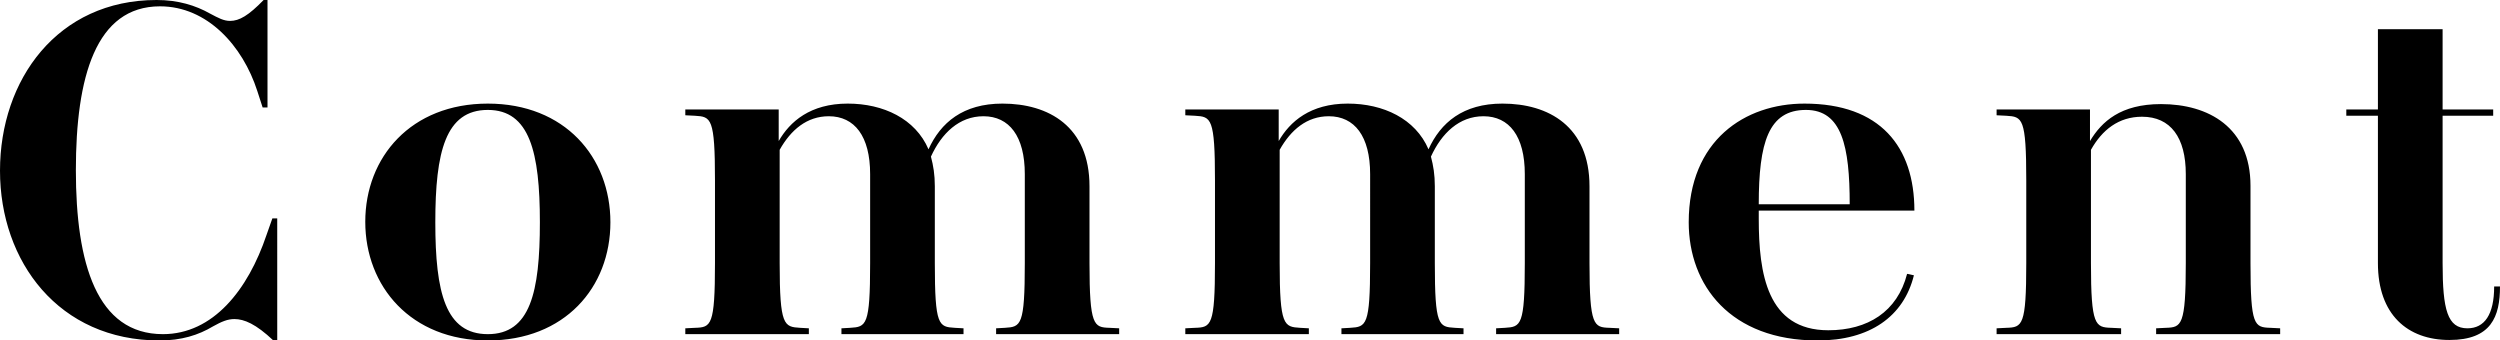
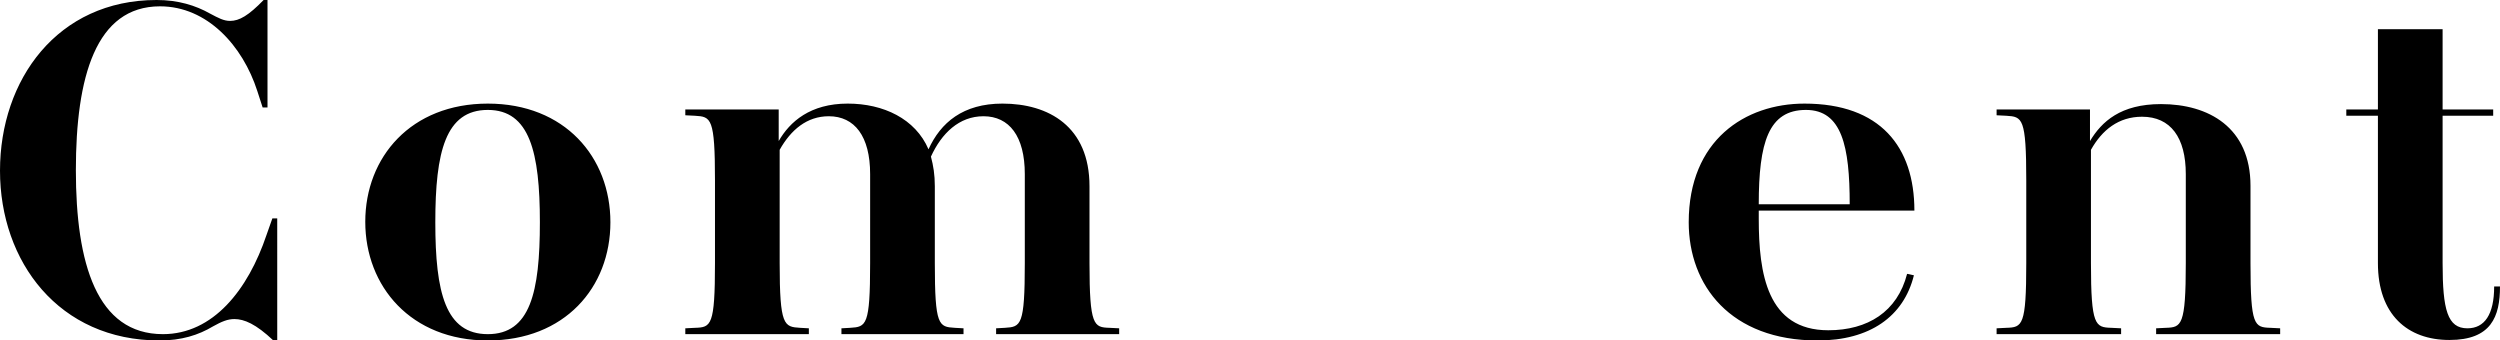
<svg xmlns="http://www.w3.org/2000/svg" id="_レイヤー_2" viewBox="0 0 565.4 77">
  <defs>
    <style>.cls-1{stroke-width:0}</style>
  </defs>
  <g id="contents">
-     <path class="cls-1" d="M61.82 77c-3.96-3.74-6.6-4.84-8.8-4.84-1.54 0-2.86.55-4.84 1.65-3.3 1.98-7.15 3.19-12.1 3.19C13.31 77 0 59.18 0 38.61S12.98 0 35.42 0c4.84 0 8.8 1.21 12.1 3.08 1.87.99 3.08 1.65 4.51 1.65 2.09 0 4.18-1.21 7.59-4.73h.88v24.31h-1.1l-1.21-3.74c-3.3-10.23-11.33-19.14-22-19.14-14.52 0-19.03 15.95-19.03 37.07s4.73 37.07 19.69 37.07c11.33 0 19.25-10.01 23.43-22.44l1.32-3.74h1.1V77h-.88ZM110.33 77c-17.38 0-27.72-12.21-27.72-26.84s10.34-26.73 27.72-26.73 27.72 12.1 27.72 26.84S127.71 77 110.33 77Zm0-52.14c-9.57 0-11.88 9.46-11.88 25.41s2.31 25.3 11.88 25.3 11.77-9.46 11.77-25.3-2.31-25.41-11.77-25.41ZM225.28 75.57v-1.32l1.98-.11c3.63-.22 4.51-.44 4.51-14.63V39.38c0-8.58-3.52-13.09-9.35-13.09-5.5 0-9.46 3.85-11.88 9.13.55 2.09.88 4.07.88 6.71v17.38c0 14.19.88 14.41 4.51 14.63l1.98.11v1.32H190.3v-1.32l1.98-.11c3.63-.22 4.51-.44 4.51-14.63V39.38c0-8.58-3.52-13.09-9.35-13.09-4.95 0-8.58 3.08-11.11 7.59v25.63c0 14.19.99 14.41 4.62 14.63l1.98.11v1.32h-27.94v-1.32l2.2-.11c3.63-.11 4.51-.44 4.51-14.63v-18.7c0-14.19-.88-14.41-4.51-14.63l-2.2-.11v-1.32h21.12v7.15c2.53-4.4 7.15-8.47 15.62-8.47 8.03 0 15.29 3.41 18.26 10.34 2.75-6.05 7.81-10.34 16.72-10.34 10.45 0 19.69 5.17 19.69 18.7v17.38c0 14.19.99 14.52 4.51 14.63l2.2.11v1.32h-27.83ZM338.36 75.57v-1.32l1.98-.11c3.63-.22 4.51-.44 4.51-14.63V39.38c0-8.58-3.52-13.09-9.35-13.09-5.5 0-9.46 3.85-11.88 9.13.55 2.09.88 4.07.88 6.71v17.38c0 14.19.88 14.41 4.51 14.63l1.98.11v1.32h-27.61v-1.32l1.98-.11c3.63-.22 4.51-.44 4.51-14.63V39.38c0-8.58-3.52-13.09-9.35-13.09-4.95 0-8.58 3.08-11.11 7.59v25.63c0 14.19.99 14.41 4.62 14.63l1.98.11v1.32h-27.94v-1.32l2.2-.11c3.63-.11 4.51-.44 4.51-14.63v-18.7c0-14.19-.88-14.41-4.51-14.63l-2.2-.11v-1.32h21.12v7.15c2.53-4.4 7.15-8.47 15.62-8.47 8.03 0 15.29 3.41 18.26 10.34 2.75-6.05 7.81-10.34 16.72-10.34 10.45 0 19.69 5.17 19.69 18.7v17.38c0 14.19.99 14.52 4.51 14.63l2.2.11v1.32h-27.83ZM411.07 77c-19.69 0-29.15-12.43-29.15-26.73 0-18.59 12.76-26.84 26.18-26.84 17.16 0 24.86 9.79 24.86 24.2h-35.2v1.87c0 12.32 1.87 25.19 15.73 25.19 8.91 0 15.62-4.18 17.82-12.76l1.54.33C430.54 71.61 422.84 77 411.07 77Zm-2.64-52.14c-8.47 0-10.67 7.37-10.67 21.34h20.57c0-13.09-1.76-21.34-9.9-21.34ZM487.63 75.57v-1.32l2.2-.11c3.52-.11 4.51-.44 4.51-14.63V39.38c0-8.25-3.41-12.98-9.9-12.98-5.28 0-9.02 2.97-11.55 7.48v25.63c0 14.19.99 14.52 4.62 14.63l2.2.11v1.32h-28.16v-1.32l2.2-.11c3.63-.11 4.51-.44 4.51-14.63v-18.7c0-14.19-.88-14.41-4.51-14.63l-2.2-.11v-1.32h21.12v7.15c2.64-4.4 6.93-8.36 16.06-8.36 10.78 0 20.24 5.28 20.24 18.48v17.49c0 14.19.88 14.52 4.51 14.63l2.2.11v1.32h-28.05ZM565.4 64.79c0 6.82-1.98 12.1-11.44 12.1s-16.17-5.72-16.17-17.38V26.18h-7.15v-1.43h7.15V6.6h14.63v18.15h11.44v1.43h-11.44v33.33c0 10.56 1.1 14.74 5.61 14.74 3.85 0 6.05-3.08 6.05-9.46h1.32Z" />
+     <path class="cls-1" d="M61.82 77c-3.96-3.74-6.6-4.84-8.8-4.84-1.54 0-2.86.55-4.84 1.65-3.3 1.98-7.15 3.19-12.1 3.19C13.31 77 0 59.18 0 38.61S12.98 0 35.42 0c4.84 0 8.8 1.21 12.1 3.08 1.87.99 3.08 1.65 4.51 1.65 2.09 0 4.18-1.21 7.59-4.73h.88v24.31h-1.1l-1.21-3.74c-3.3-10.23-11.33-19.14-22-19.14-14.52 0-19.03 15.95-19.03 37.07s4.73 37.07 19.69 37.07c11.33 0 19.25-10.01 23.43-22.44l1.32-3.74h1.1V77h-.88ZM110.33 77c-17.38 0-27.72-12.21-27.72-26.84s10.34-26.73 27.72-26.73 27.72 12.1 27.72 26.84S127.71 77 110.33 77Zm0-52.14c-9.57 0-11.88 9.46-11.88 25.41s2.31 25.3 11.88 25.3 11.77-9.46 11.77-25.3-2.31-25.41-11.77-25.41ZM225.28 75.57v-1.32l1.98-.11c3.63-.22 4.51-.44 4.51-14.63V39.38c0-8.58-3.52-13.09-9.35-13.09-5.5 0-9.46 3.85-11.88 9.13.55 2.09.88 4.07.88 6.71v17.38c0 14.19.88 14.41 4.51 14.63l1.98.11v1.32H190.3v-1.32l1.98-.11c3.63-.22 4.51-.44 4.51-14.63V39.38c0-8.58-3.52-13.09-9.35-13.09-4.95 0-8.58 3.08-11.11 7.59v25.63c0 14.19.99 14.41 4.62 14.63l1.98.11v1.32h-27.94v-1.32l2.2-.11c3.63-.11 4.51-.44 4.51-14.63v-18.7c0-14.19-.88-14.41-4.51-14.63l-2.2-.11v-1.32h21.12v7.15c2.53-4.4 7.15-8.47 15.62-8.47 8.03 0 15.29 3.41 18.26 10.34 2.75-6.05 7.81-10.34 16.72-10.34 10.45 0 19.69 5.17 19.69 18.7v17.38c0 14.19.99 14.52 4.51 14.63l2.2.11v1.32h-27.83Zv-1.32l1.98-.11c3.63-.22 4.51-.44 4.51-14.63V39.38c0-8.58-3.52-13.09-9.35-13.09-5.5 0-9.46 3.85-11.88 9.13.55 2.09.88 4.07.88 6.71v17.38c0 14.19.88 14.41 4.51 14.63l1.98.11v1.32h-27.61v-1.32l1.98-.11c3.63-.22 4.51-.44 4.51-14.63V39.38c0-8.58-3.52-13.09-9.35-13.09-4.95 0-8.58 3.08-11.11 7.59v25.63c0 14.19.99 14.41 4.62 14.63l1.98.11v1.32h-27.94v-1.32l2.2-.11c3.63-.11 4.51-.44 4.51-14.63v-18.7c0-14.19-.88-14.41-4.51-14.63l-2.2-.11v-1.32h21.12v7.15c2.53-4.4 7.15-8.47 15.62-8.47 8.03 0 15.29 3.41 18.26 10.34 2.75-6.05 7.81-10.34 16.72-10.34 10.45 0 19.69 5.17 19.69 18.7v17.38c0 14.19.99 14.52 4.51 14.63l2.2.11v1.32h-27.83ZM411.07 77c-19.69 0-29.15-12.43-29.15-26.73 0-18.59 12.76-26.84 26.18-26.84 17.16 0 24.86 9.79 24.86 24.2h-35.2v1.87c0 12.32 1.87 25.19 15.73 25.19 8.91 0 15.62-4.18 17.82-12.76l1.54.33C430.54 71.61 422.84 77 411.07 77Zm-2.64-52.14c-8.47 0-10.67 7.37-10.67 21.34h20.57c0-13.09-1.76-21.34-9.9-21.34ZM487.63 75.57v-1.32l2.2-.11c3.52-.11 4.51-.44 4.51-14.63V39.38c0-8.25-3.41-12.98-9.9-12.98-5.28 0-9.02 2.97-11.55 7.48v25.63c0 14.19.99 14.52 4.62 14.63l2.2.11v1.32h-28.16v-1.32l2.2-.11c3.63-.11 4.51-.44 4.51-14.63v-18.7c0-14.19-.88-14.41-4.51-14.63l-2.2-.11v-1.32h21.12v7.15c2.64-4.4 6.93-8.36 16.06-8.36 10.78 0 20.24 5.28 20.24 18.48v17.49c0 14.19.88 14.52 4.51 14.63l2.2.11v1.32h-28.05ZM565.4 64.79c0 6.82-1.98 12.1-11.44 12.1s-16.17-5.72-16.17-17.38V26.18h-7.15v-1.43h7.15V6.6h14.63v18.15h11.44v1.43h-11.44v33.33c0 10.56 1.1 14.74 5.61 14.74 3.85 0 6.05-3.08 6.05-9.46h1.32Z" />
  </g>
</svg>